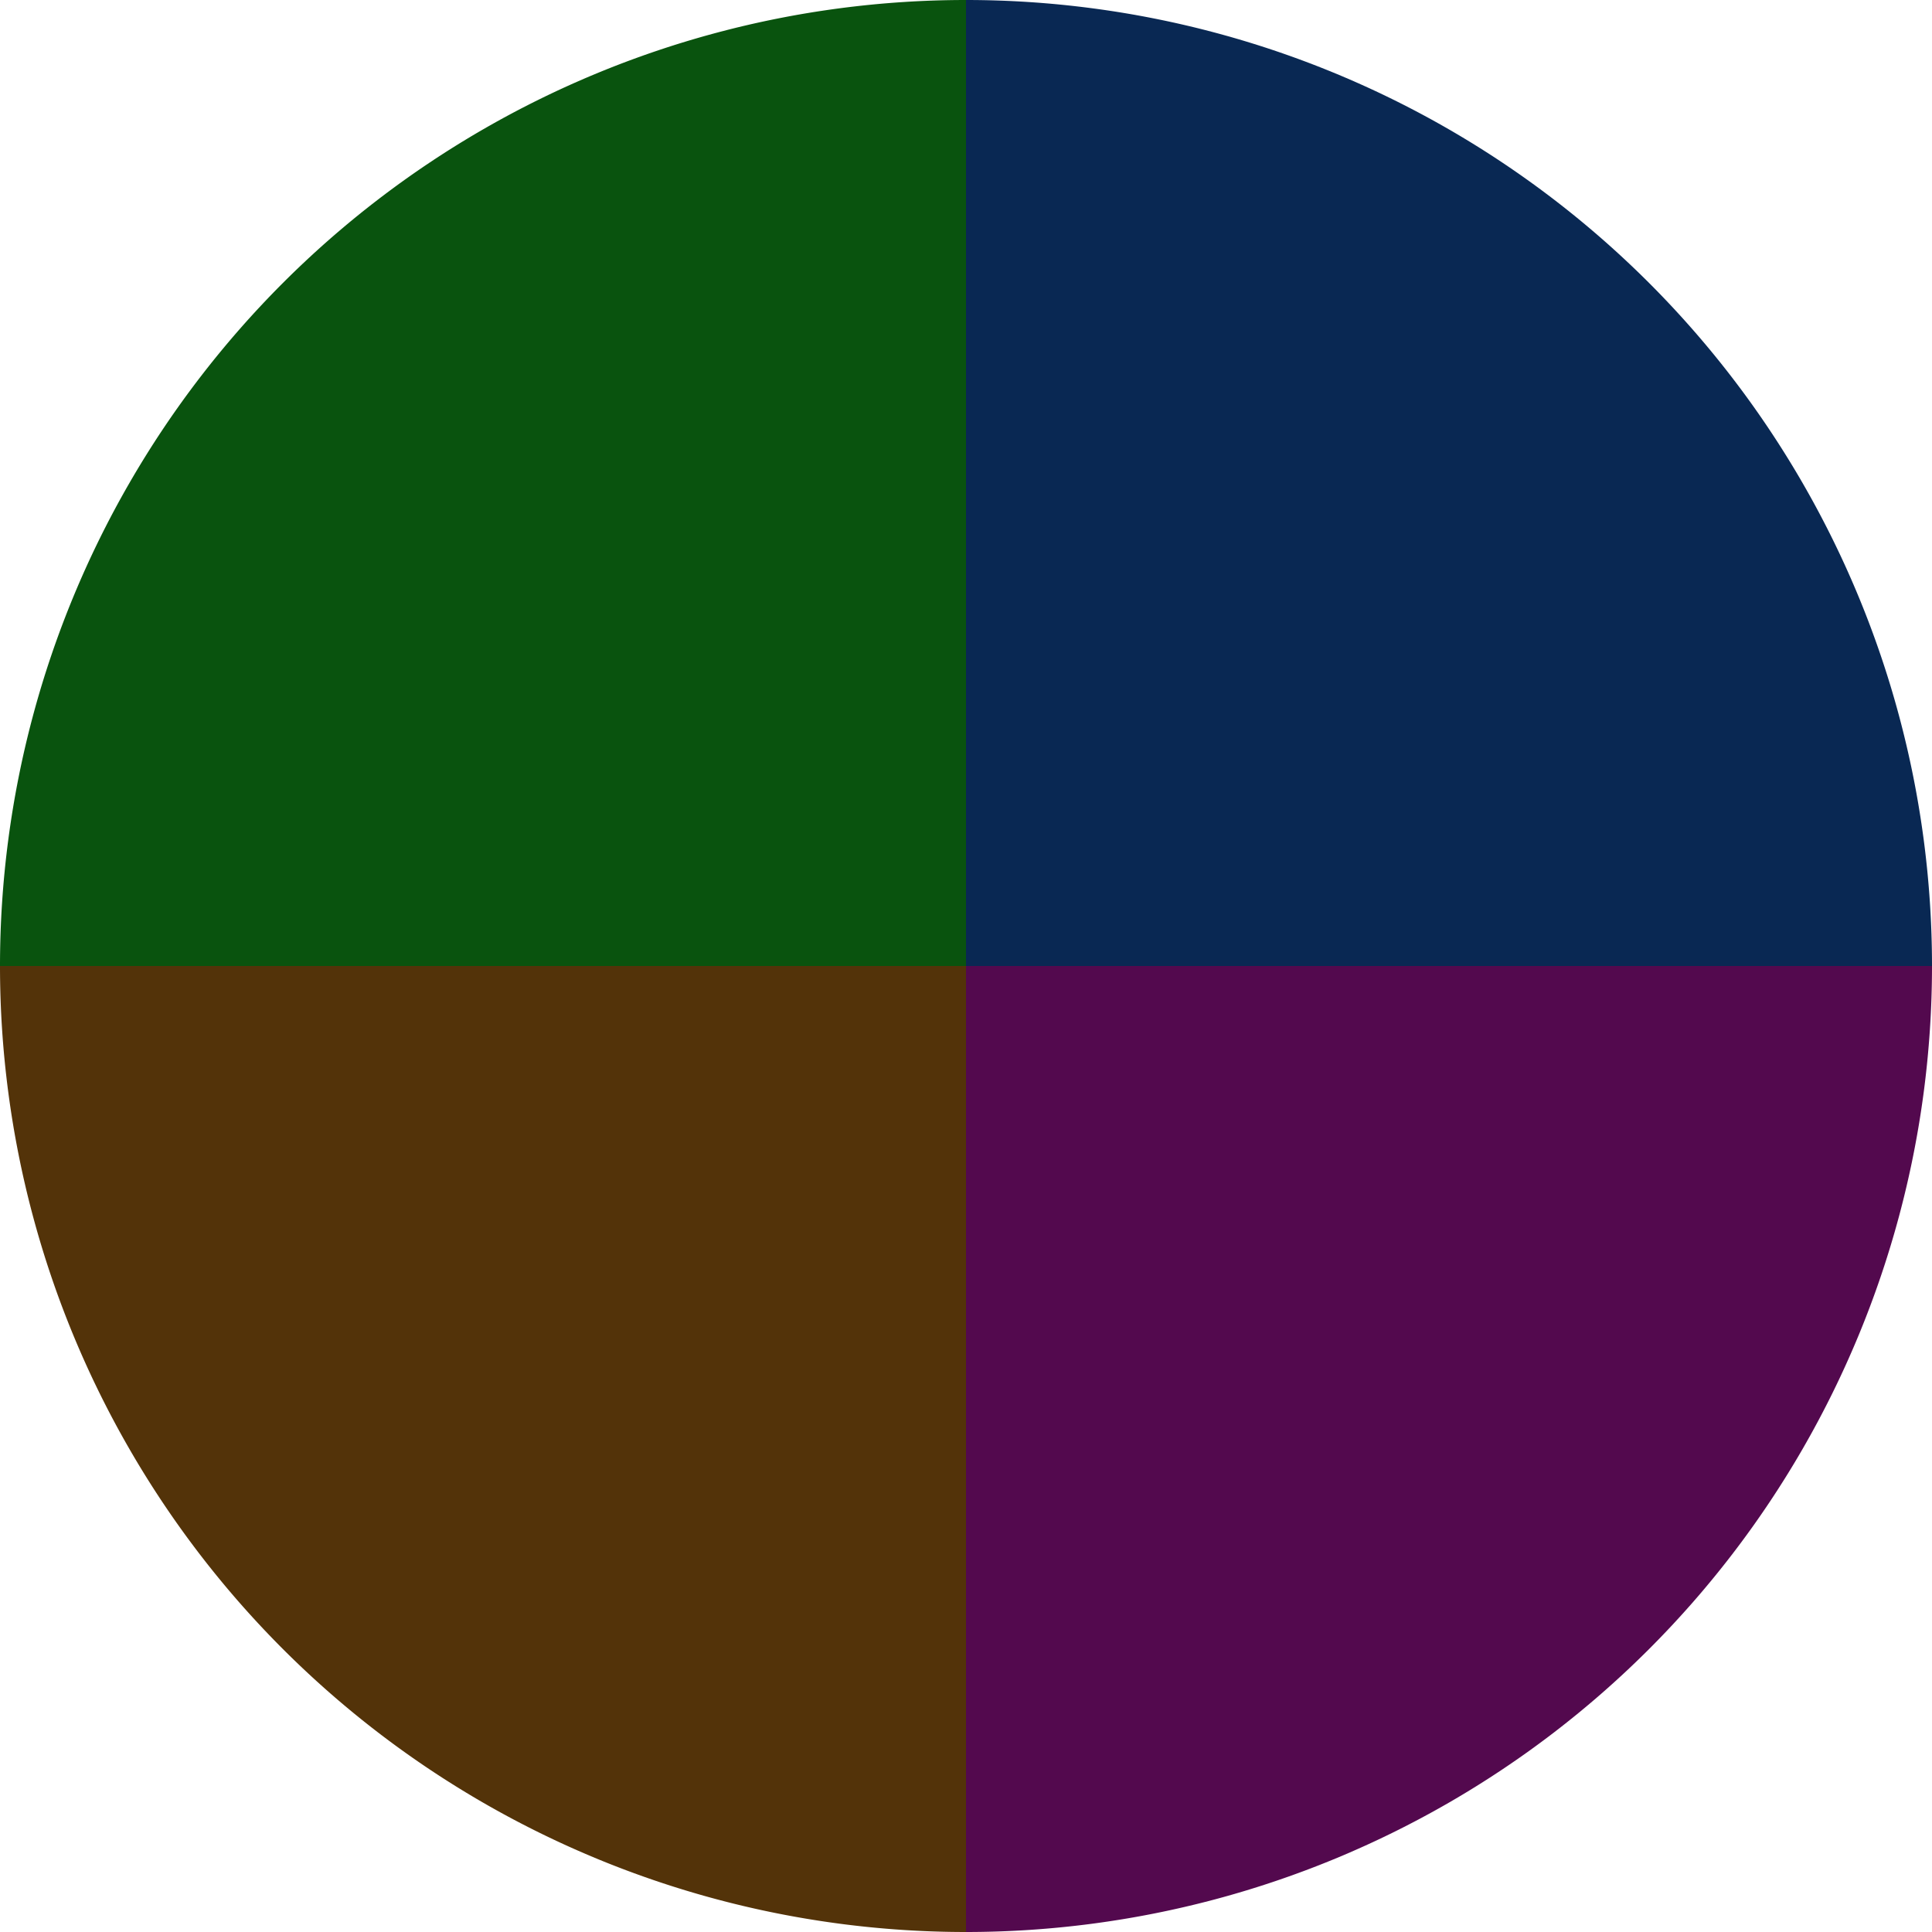
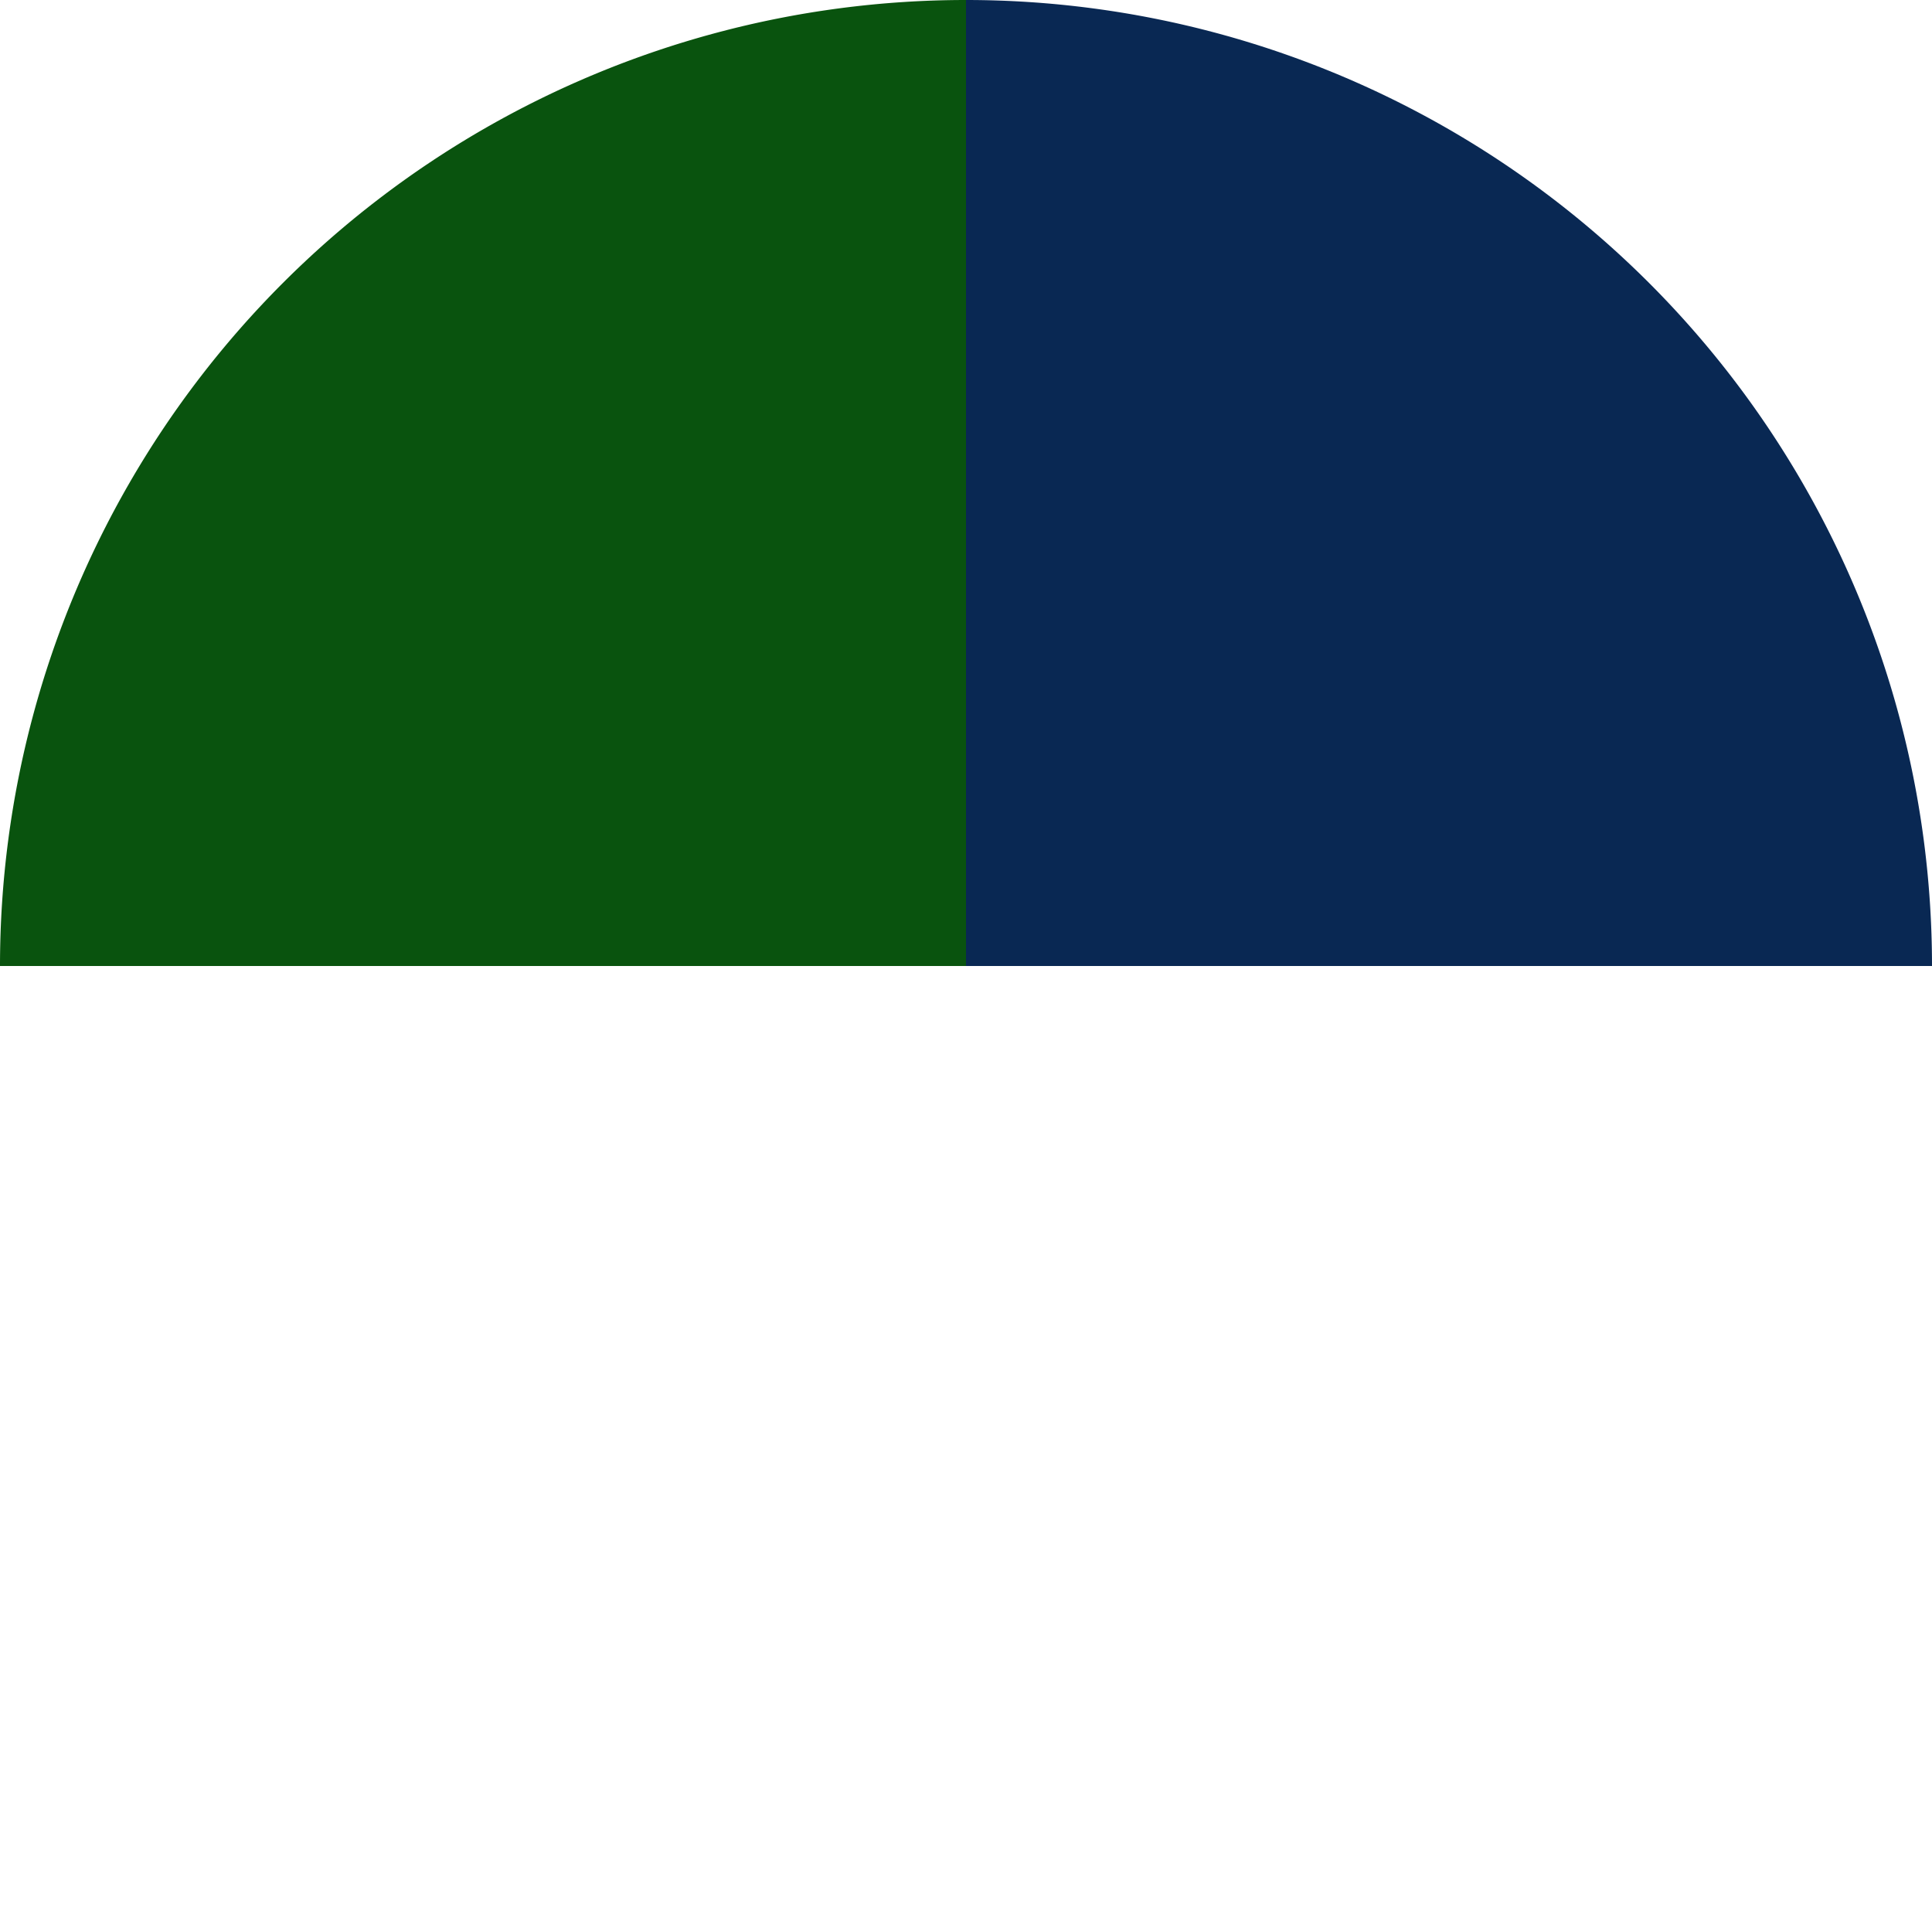
<svg xmlns="http://www.w3.org/2000/svg" width="500" height="500" viewBox="-1 -1 2 2">
  <path d="M 0 -1               A 1,1 0 0,1 1 0             L 0,0              z" fill="#092853" />
-   <path d="M 1 0               A 1,1 0 0,1 0 1             L 0,0              z" fill="#53094e" />
-   <path d="M 0 1               A 1,1 0 0,1 -1 0             L 0,0              z" fill="#533309" />
  <path d="M -1 0               A 1,1 0 0,1 -0 -1             L 0,0              z" fill="#09530e" />
</svg>